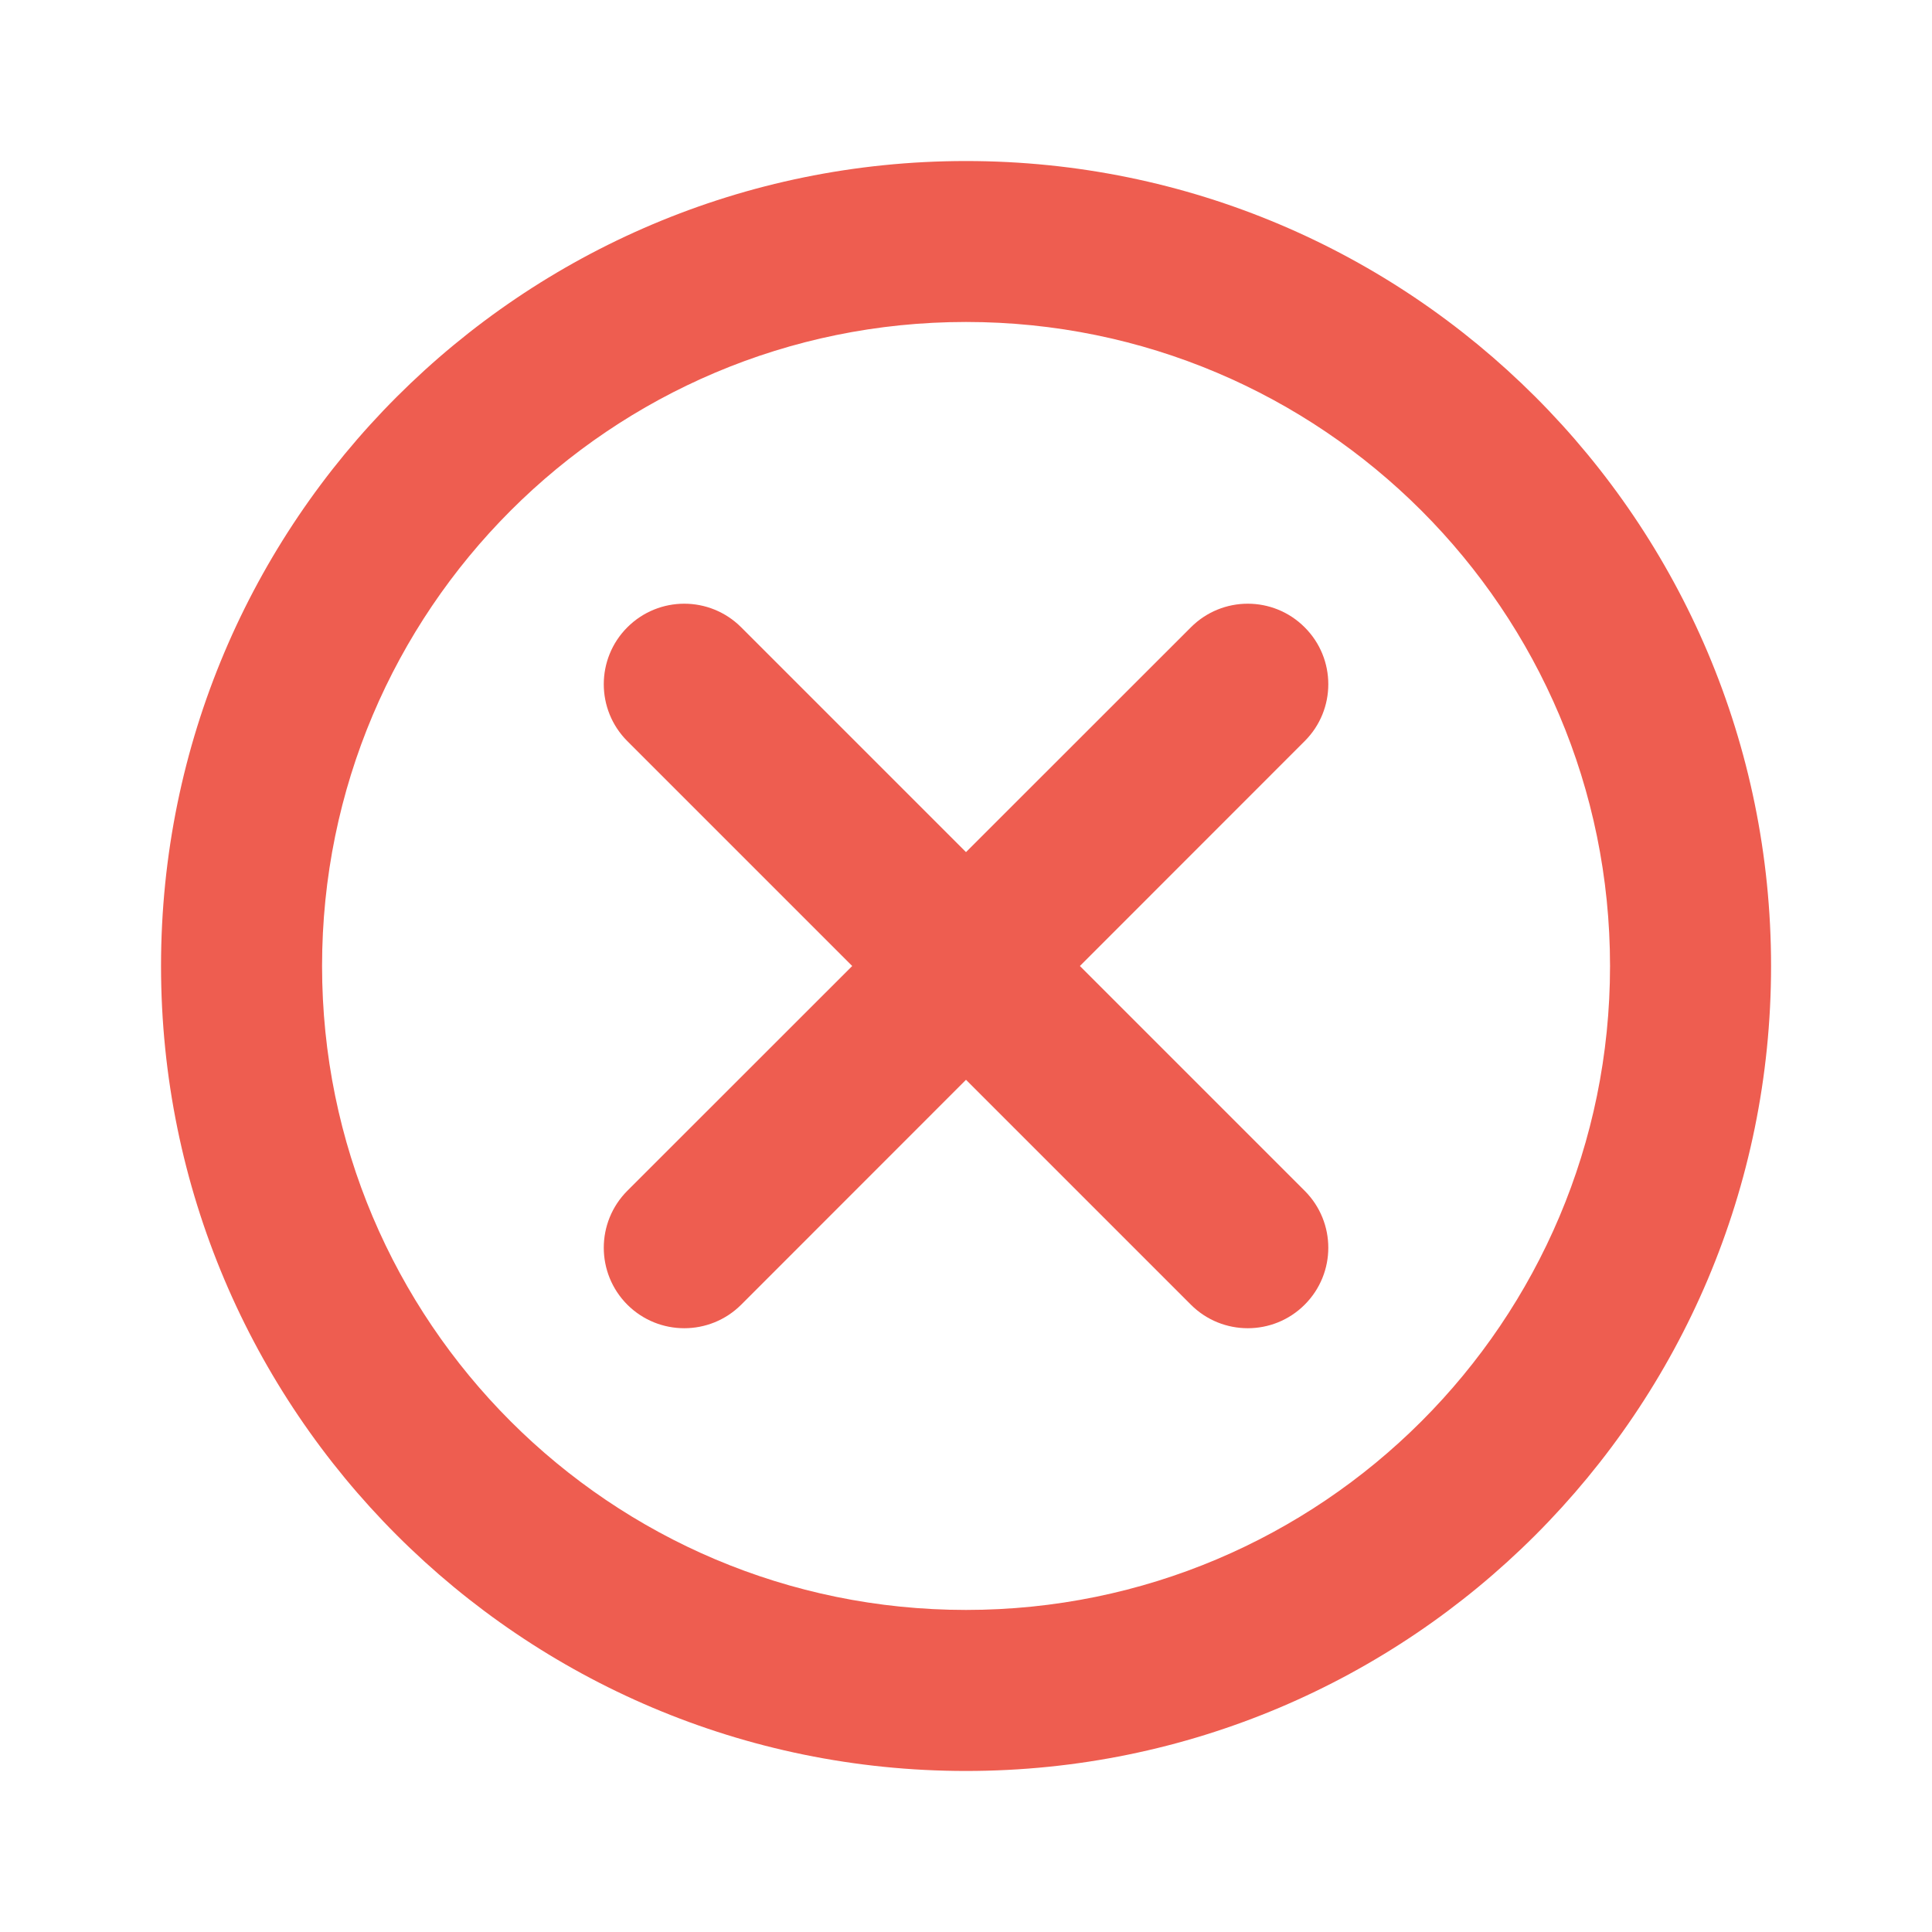
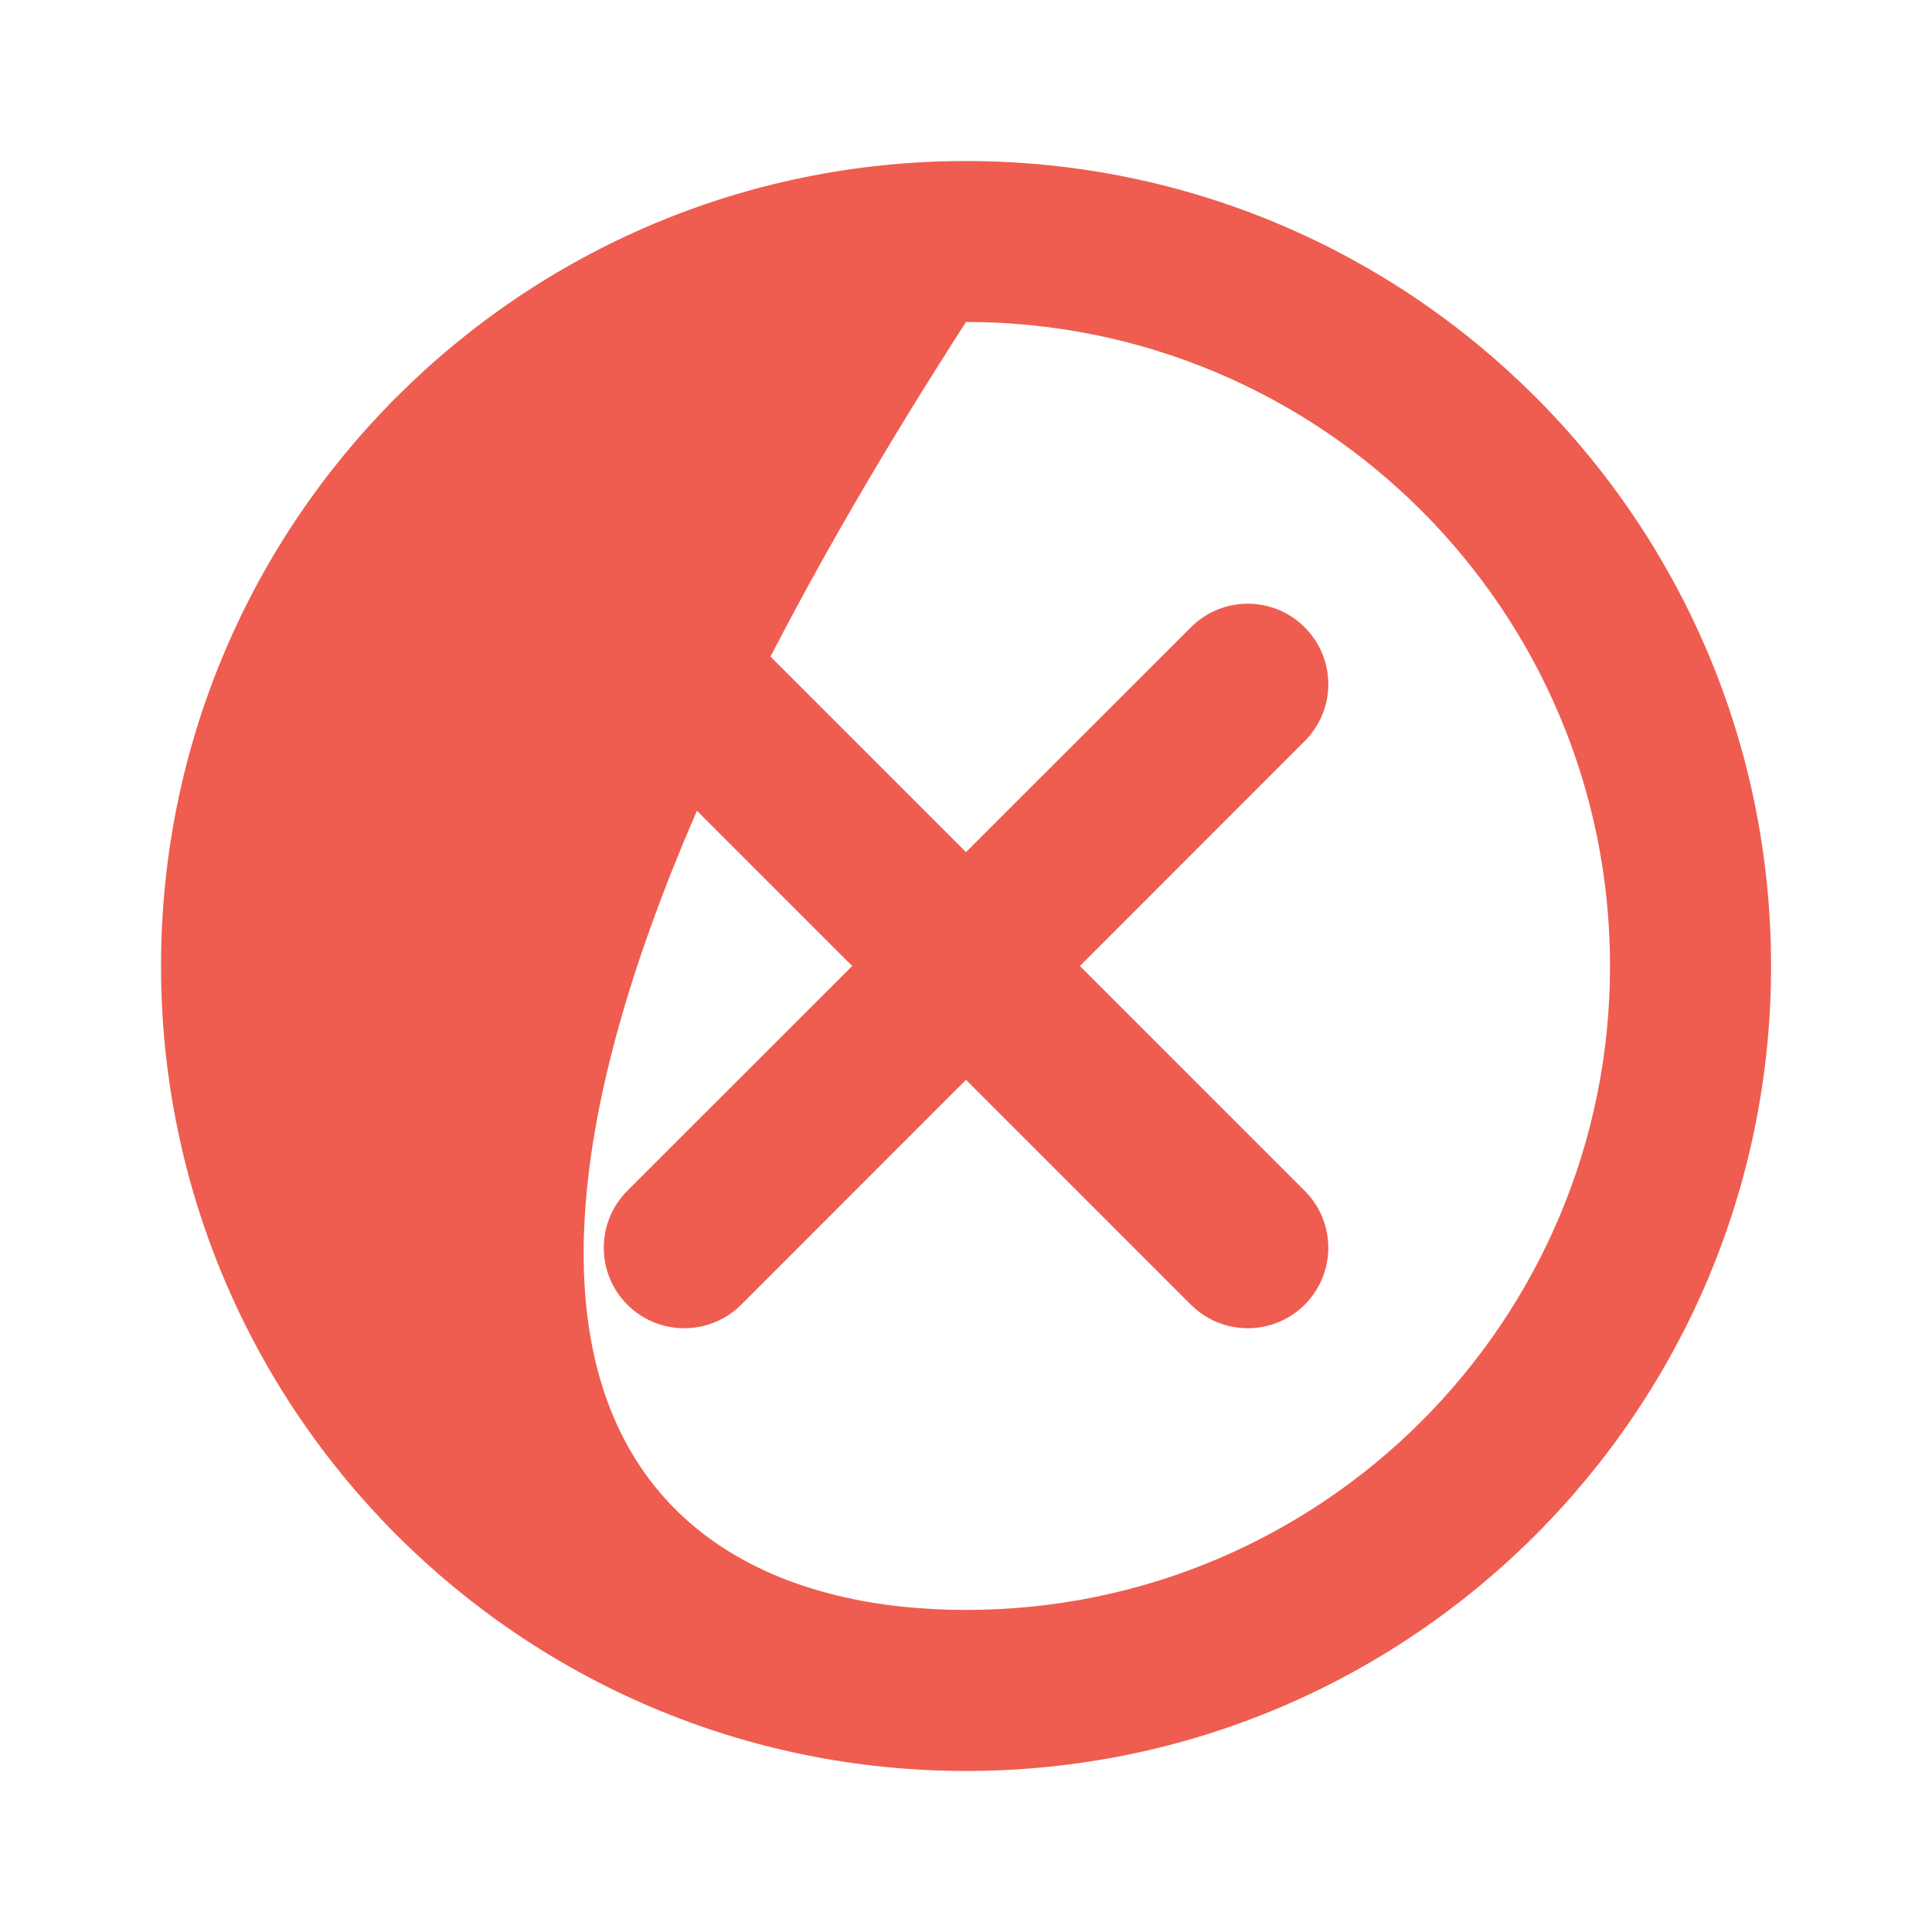
<svg xmlns="http://www.w3.org/2000/svg" width="20" height="20" viewBox="0 0 20 20" fill="none">
-   <path d="M10 3.333C6.318 3.333 3.334 6.318 3.334 10C3.334 13.682 6.318 16.666 10 16.666C13.682 16.666 16.667 13.682 16.667 10C16.667 6.318 13.682 3.333 10 3.333ZM1.667 10C1.667 5.397 5.398 1.667 10 1.667C14.603 1.667 18.334 5.397 18.334 10C18.334 14.602 14.603 18.333 10 18.333C5.398 18.333 1.667 14.602 1.667 10ZM6.494 6.494C6.82 6.168 7.347 6.168 7.673 6.494L10 8.821L12.328 6.494C12.653 6.168 13.181 6.168 13.506 6.494C13.832 6.819 13.832 7.347 13.506 7.672L11.179 10L13.506 12.327C13.832 12.653 13.832 13.18 13.506 13.506C13.181 13.831 12.653 13.831 12.328 13.506L10 11.178L7.673 13.506C7.347 13.831 6.82 13.831 6.494 13.506C6.169 13.18 6.169 12.653 6.494 12.327L8.822 10L6.494 7.672C6.169 7.347 6.169 6.819 6.494 6.494Z" fill="#EE5D50" />
+   <path d="M10 3.333C3.334 13.682 6.318 16.666 10 16.666C13.682 16.666 16.667 13.682 16.667 10C16.667 6.318 13.682 3.333 10 3.333ZM1.667 10C1.667 5.397 5.398 1.667 10 1.667C14.603 1.667 18.334 5.397 18.334 10C18.334 14.602 14.603 18.333 10 18.333C5.398 18.333 1.667 14.602 1.667 10ZM6.494 6.494C6.82 6.168 7.347 6.168 7.673 6.494L10 8.821L12.328 6.494C12.653 6.168 13.181 6.168 13.506 6.494C13.832 6.819 13.832 7.347 13.506 7.672L11.179 10L13.506 12.327C13.832 12.653 13.832 13.18 13.506 13.506C13.181 13.831 12.653 13.831 12.328 13.506L10 11.178L7.673 13.506C7.347 13.831 6.82 13.831 6.494 13.506C6.169 13.18 6.169 12.653 6.494 12.327L8.822 10L6.494 7.672C6.169 7.347 6.169 6.819 6.494 6.494Z" fill="#EE5D50" />
</svg>